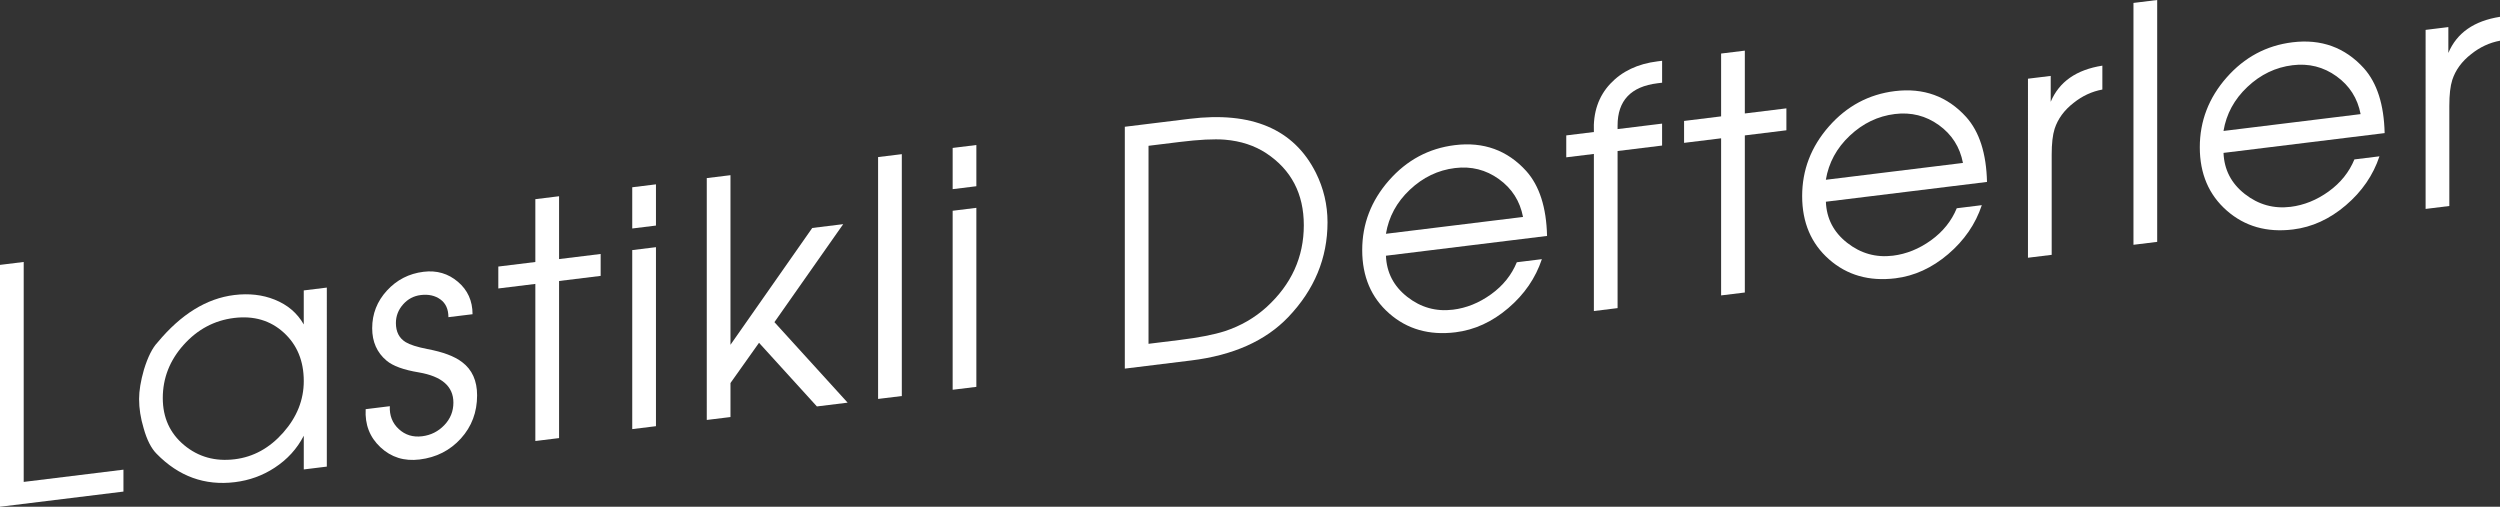
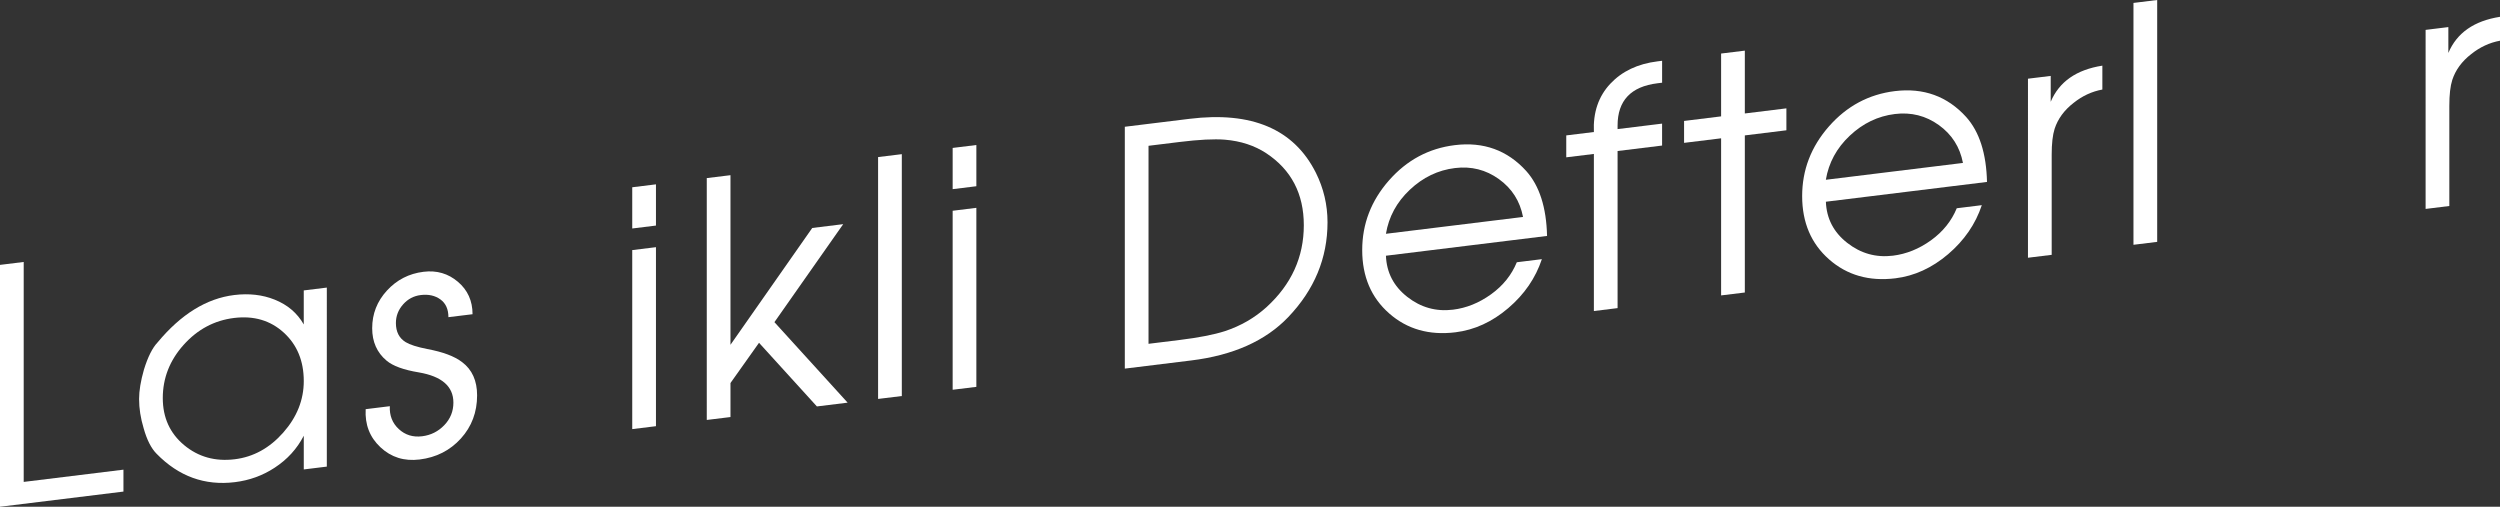
<svg xmlns="http://www.w3.org/2000/svg" version="1.1" x="0px" y="0px" width="145.546px" height="29.502px" viewBox="0 0 145.546 29.502" enable-background="new 0 0 145.546 29.502" xml:space="preserve">
  <rect x="0" y="0" width="145.546" height="29.502" fill="#333333" stroke="none" />
  <defs>
</defs>
  <g>
    <g>
      <path fill="#FFFFFF" d="M7.187,28.619L0,29.502V15.421l1.38-0.17v12.805l5.807-0.713V28.619z" />
      <path fill="#FFFFFF" d="M19.028,27.165l-1.343,0.165v-1.963c-0.391,0.76-0.958,1.383-1.702,1.867    c-0.693,0.453-1.462,0.732-2.307,0.836c-1.752,0.216-3.272-0.335-4.558-1.651c-0.315-0.316-0.567-0.812-0.756-1.487    c-0.177-0.589-0.265-1.155-0.265-1.702c0-0.482,0.094-1.053,0.283-1.712c0.228-0.738,0.492-1.267,0.794-1.584    c1.362-1.64,2.849-2.56,4.463-2.758c0.857-0.105,1.639-0.017,2.345,0.265c0.757,0.301,1.324,0.784,1.702,1.448v-1.981l1.343-0.165    V27.165z M17.685,22.186c0-1.174-0.389-2.115-1.166-2.823c-0.777-0.709-1.741-0.992-2.891-0.852    c-1.15,0.142-2.129,0.664-2.938,1.567c-0.809,0.902-1.213,1.936-1.213,3.097c0,1.136,0.414,2.048,1.241,2.738    c0.828,0.689,1.811,0.964,2.948,0.824c1.086-0.133,2.028-0.651,2.824-1.553S17.685,23.283,17.685,22.186z" />
      <path fill="#FFFFFF" d="M27.776,23.017c0,0.98-0.315,1.818-0.945,2.513c-0.631,0.695-1.431,1.102-2.402,1.221    c-0.896,0.11-1.655-0.127-2.279-0.711c-0.625-0.584-0.911-1.324-0.861-2.219l1.405-0.173c-0.025,0.542,0.148,0.985,0.522,1.331    c0.373,0.346,0.826,0.485,1.357,0.42c0.507-0.062,0.937-0.277,1.292-0.646c0.354-0.368,0.531-0.807,0.531-1.315    c0-0.942-0.671-1.528-2.013-1.758c-0.886-0.146-1.513-0.375-1.88-0.686c-0.557-0.467-0.835-1.095-0.835-1.884    c0-0.84,0.287-1.571,0.86-2.195c0.574-0.625,1.283-0.988,2.128-1.092c0.769-0.095,1.437,0.1,2.004,0.583    c0.568,0.482,0.851,1.111,0.851,1.887l-1.405,0.172c0-0.464-0.155-0.808-0.465-1.033s-0.693-0.311-1.149-0.255    c-0.405,0.05-0.748,0.231-1.026,0.546s-0.417,0.676-0.417,1.083c0,0.509,0.189,0.88,0.569,1.113    c0.241,0.148,0.658,0.281,1.253,0.4c0.912,0.168,1.588,0.422,2.032,0.762C27.485,21.519,27.776,22.164,27.776,23.017z" />
-       <path fill="#FFFFFF" d="M34.969,16.062l-2.421,0.297v9.146l-1.381,0.17v-9.146l-2.156,0.265v-1.276l2.156-0.265v-3.658l1.381-0.17    v3.658l2.421-0.297V16.062z" />
      <path fill="#FFFFFF" d="M38.189,13.132l-1.381,0.17v-2.4l1.381-0.17V13.132z M38.189,24.812l-1.381,0.17V14.56l1.381-0.17V24.812z    " />
      <path fill="#FFFFFF" d="M49.348,23.442l-1.79,0.22l-3.369-3.705l-1.662,2.342v1.981l-1.38,0.169V10.368l1.38-0.169v9.874    l4.761-6.801l1.802-0.222l-4.004,5.705L49.348,23.442z" />
      <path fill="#FFFFFF" d="M52.502,23.056l-1.381,0.169V9.144l1.381-0.169V23.056z" />
      <path fill="#FFFFFF" d="M56.842,10.842l-1.38,0.17v-2.4l1.38-0.17V10.842z M56.842,22.522l-1.38,0.169V12.27l1.38-0.17V22.522z" />
      <path fill="#FFFFFF" d="M77.286,12.942c0,2.084-0.763,3.924-2.288,5.521c-1.324,1.383-3.209,2.224-5.655,2.523l-3.858,0.474V7.38    l3.764-0.462c3.631-0.446,6.083,0.6,7.357,3.136C77.06,10.964,77.286,11.927,77.286,12.942z M75.906,13.112    c0-1.829-0.729-3.226-2.184-4.19c-0.684-0.449-1.487-0.713-2.412-0.79c-0.633-0.05-1.513-0.005-2.64,0.134l-1.805,0.222v11.528    l1.805-0.222c1.126-0.139,2.007-0.311,2.64-0.515c0.925-0.305,1.735-0.772,2.431-1.404C75.184,16.555,75.906,14.968,75.906,13.112    z" />
      <path fill="#FFFFFF" d="M90.067,13.736l-9.38,1.152c0.038,0.979,0.451,1.776,1.241,2.395c0.79,0.619,1.677,0.867,2.663,0.746    c0.783-0.096,1.521-0.395,2.217-0.896s1.194-1.124,1.498-1.865l1.459-0.18c-0.366,1.1-1.018,2.05-1.958,2.852    c-0.939,0.801-1.964,1.27-3.073,1.406c-1.526,0.188-2.812-0.18-3.858-1.099c-1.047-0.919-1.57-2.148-1.57-3.686    c0-1.524,0.52-2.877,1.56-4.06c1.041-1.182,2.317-1.865,3.83-2.051c1.676-0.206,3.063,0.297,4.161,1.509    C89.625,10.818,90.029,12.077,90.067,13.736z M88.668,12.631c-0.177-0.923-0.645-1.658-1.403-2.203    c-0.758-0.546-1.612-0.761-2.56-0.644c-0.986,0.12-1.861,0.542-2.625,1.261c-0.765,0.72-1.229,1.575-1.393,2.566L88.668,12.631z" />
      <path fill="#FFFFFF" d="M96.764,8.474l-2.591,0.318v9.146l-1.38,0.17V8.962l-1.608,0.197V7.883l1.608-0.197    c-0.051-1.138,0.267-2.072,0.95-2.804c0.684-0.731,1.602-1.168,2.756-1.31l0.266-0.033v1.276l-0.269,0.033    c-1.548,0.19-2.323,1.01-2.323,2.457v0.21l2.591-0.318V8.474z" />
      <path fill="#FFFFFF" d="M104.001,7.585l-2.42,0.298v9.146l-1.381,0.169V8.052l-2.156,0.265V7.041l2.156-0.266V3.117l1.381-0.169    v3.658l2.42-0.298V7.585z" />
      <path fill="#FFFFFF" d="M115.68,10.592l-9.38,1.152c0.038,0.979,0.451,1.776,1.241,2.394c0.79,0.619,1.677,0.868,2.663,0.747    c0.783-0.097,1.522-0.396,2.217-0.896c0.695-0.503,1.194-1.124,1.498-1.865l1.459-0.18c-0.366,1.1-1.019,2.05-1.958,2.851    c-0.939,0.801-1.964,1.271-3.073,1.407c-1.526,0.187-2.812-0.18-3.858-1.099c-1.047-0.92-1.57-2.148-1.57-3.686    c0-1.524,0.52-2.877,1.56-4.06c1.041-1.182,2.317-1.865,3.83-2.052c1.677-0.205,3.063,0.298,4.161,1.509    C115.238,7.674,115.642,8.933,115.68,10.592z M114.28,9.486c-0.177-0.924-0.645-1.658-1.403-2.204    c-0.758-0.545-1.611-0.76-2.56-0.644c-0.986,0.121-1.861,0.542-2.625,1.261c-0.765,0.72-1.229,1.576-1.394,2.567L114.28,9.486z" />
      <path fill="#FFFFFF" d="M122.396,5.213c-0.609,0.112-1.167,0.371-1.675,0.777c-0.545,0.423-0.914,0.925-1.104,1.508    c-0.114,0.356-0.171,0.859-0.171,1.507v5.831l-1.381,0.169V4.582l1.324-0.162v1.506c0.492-1.166,1.494-1.867,3.007-2.104V5.213z" />
      <path fill="#FFFFFF" d="M125.588,14.081l-1.381,0.17V0.17L125.588,0V14.081z" />
-       <path fill="#FFFFFF" d="M138.83,7.749l-9.38,1.152c0.038,0.979,0.451,1.776,1.241,2.395c0.79,0.618,1.677,0.867,2.663,0.746    c0.783-0.097,1.522-0.395,2.217-0.896c0.695-0.502,1.194-1.124,1.498-1.865l1.459-0.18c-0.366,1.1-1.019,2.05-1.958,2.851    c-0.939,0.802-1.964,1.271-3.073,1.407c-1.526,0.188-2.812-0.18-3.858-1.099c-1.047-0.919-1.57-2.148-1.57-3.686    c0-1.524,0.52-2.877,1.56-4.06c1.041-1.182,2.317-1.865,3.831-2.051c1.676-0.206,3.063,0.298,4.161,1.509    C138.389,4.831,138.792,6.09,138.83,7.749z M137.431,6.644c-0.177-0.923-0.645-1.658-1.403-2.203    c-0.758-0.546-1.611-0.761-2.56-0.644c-0.985,0.12-1.861,0.541-2.625,1.261c-0.765,0.72-1.229,1.575-1.394,2.566L137.431,6.644z" />
      <path fill="#FFFFFF" d="M145.546,2.37c-0.609,0.113-1.167,0.372-1.675,0.778c-0.545,0.422-0.913,0.924-1.104,1.507    c-0.114,0.357-0.171,0.859-0.171,1.507v5.831l-1.381,0.17V1.74l1.324-0.163v1.506c0.492-1.166,1.494-1.867,3.007-2.104V2.37z" />
    </g>
  </g>
</svg>